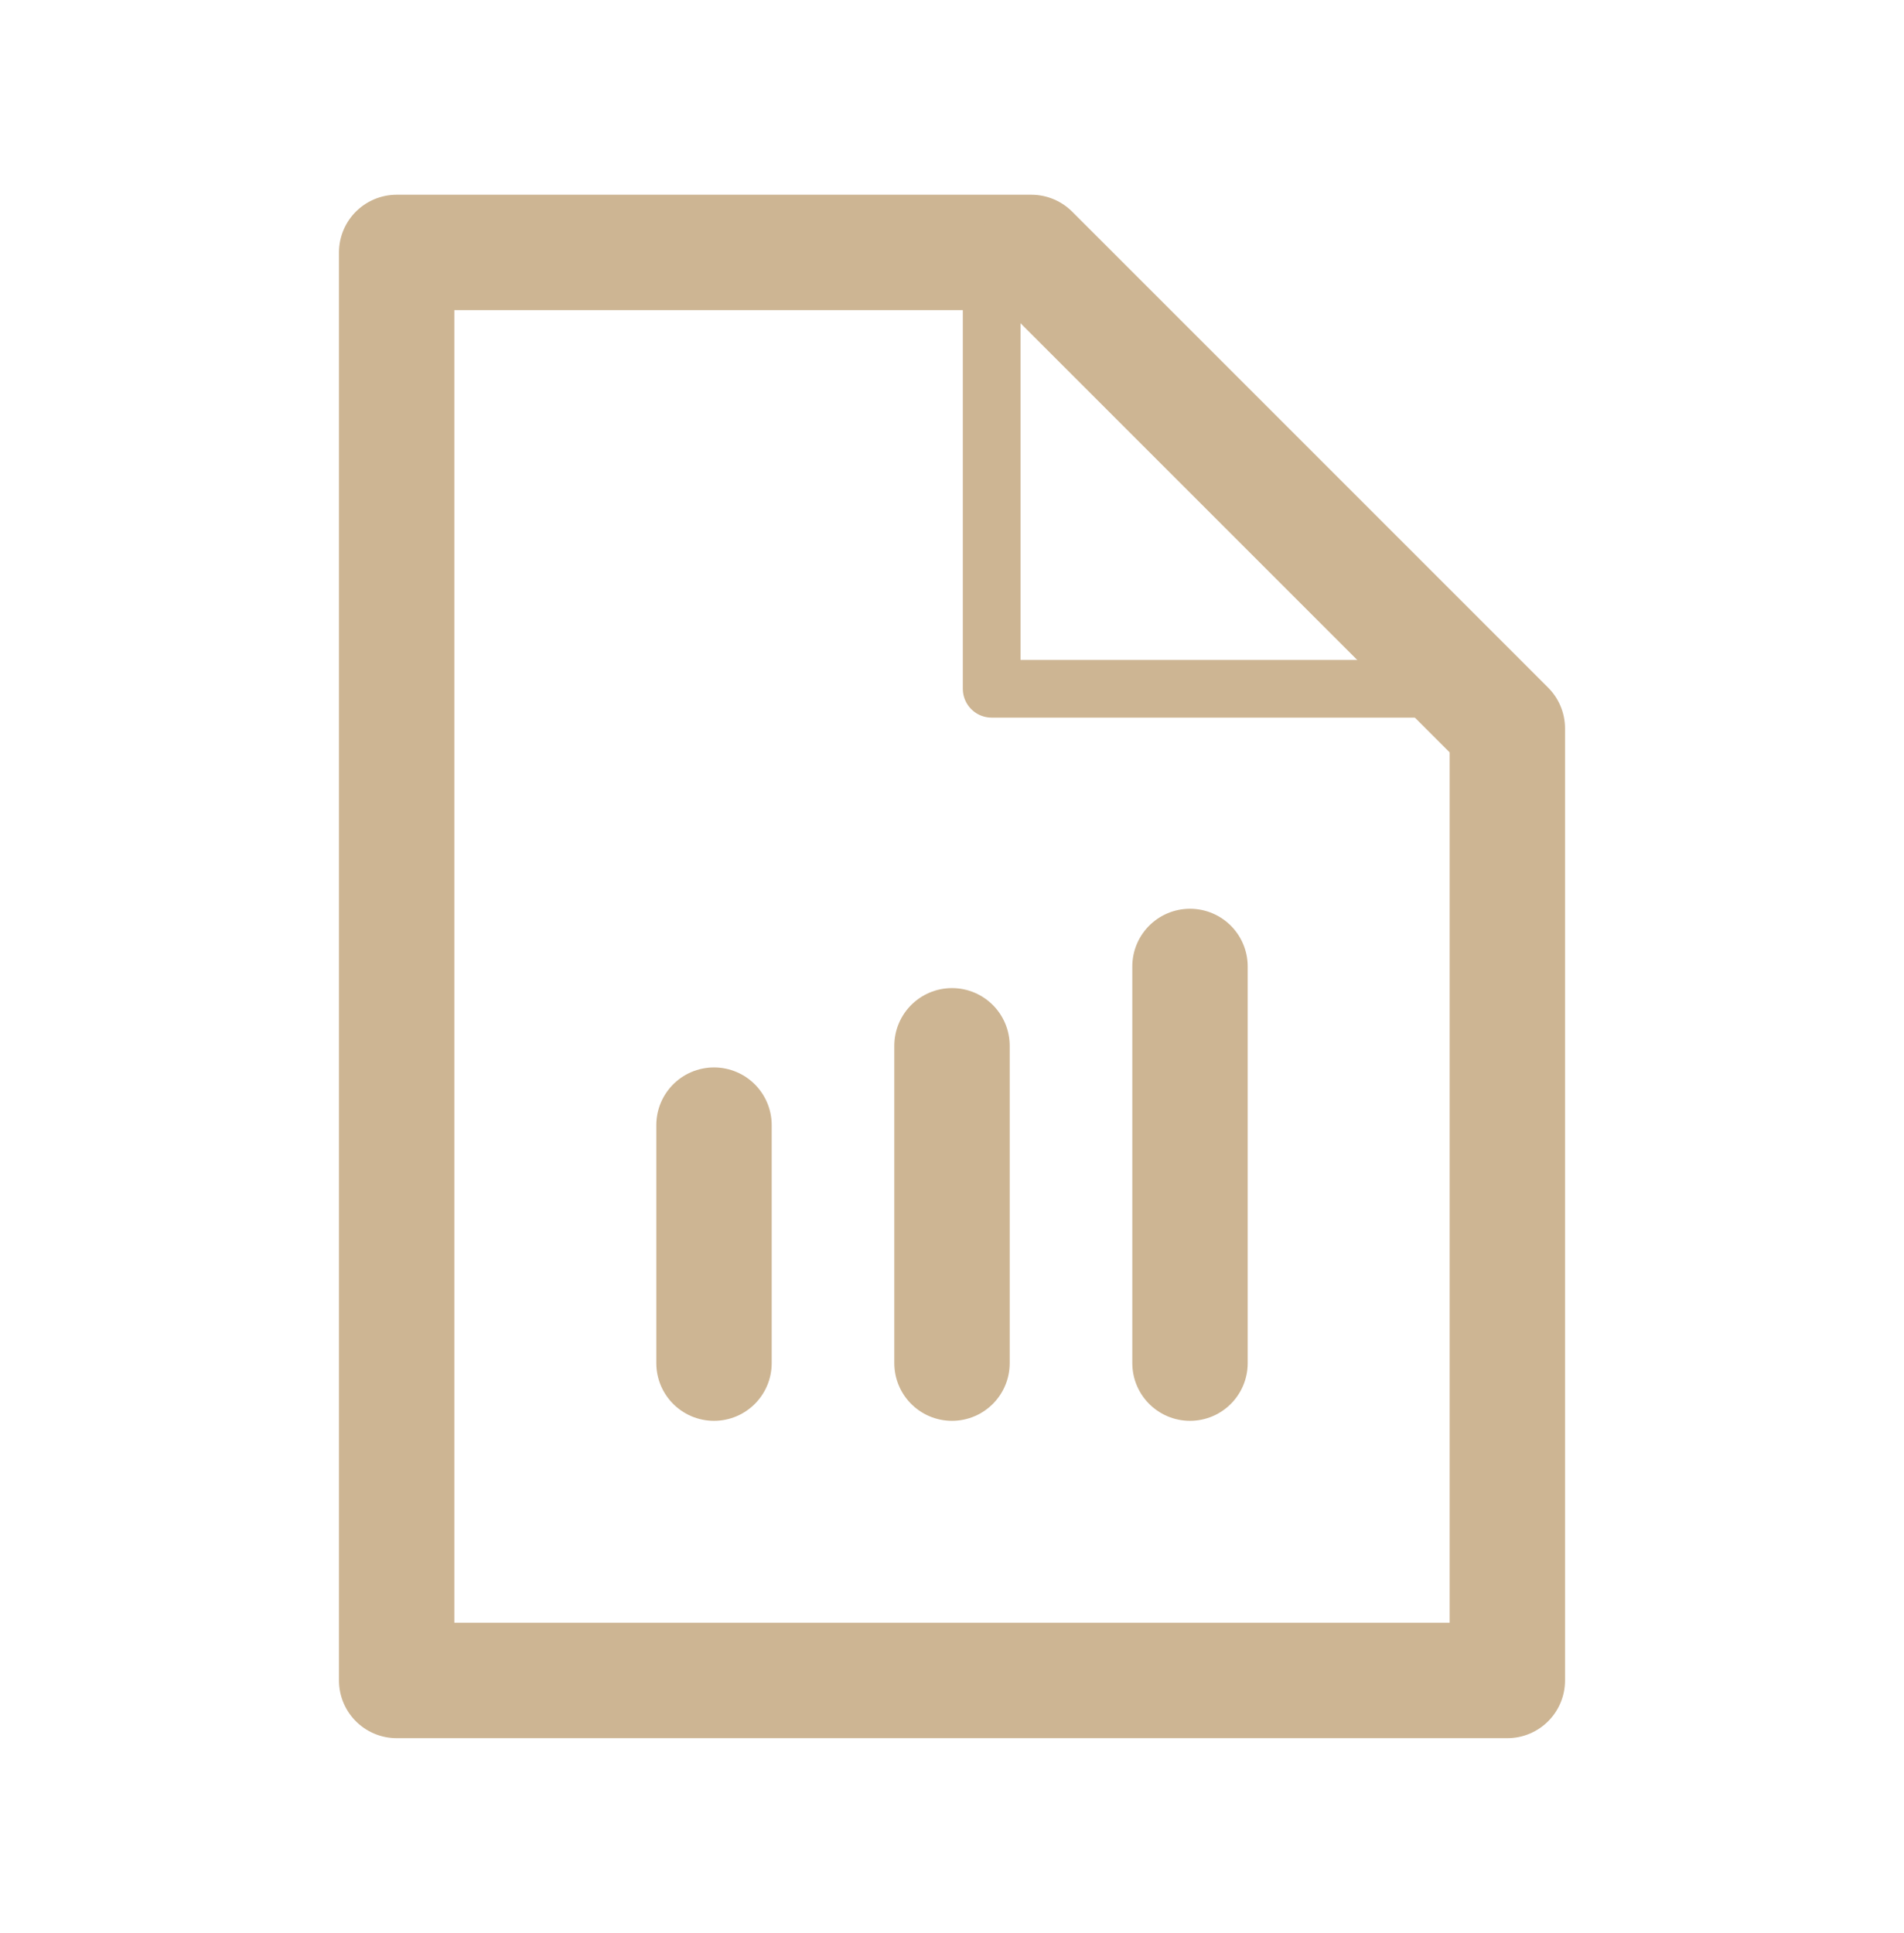
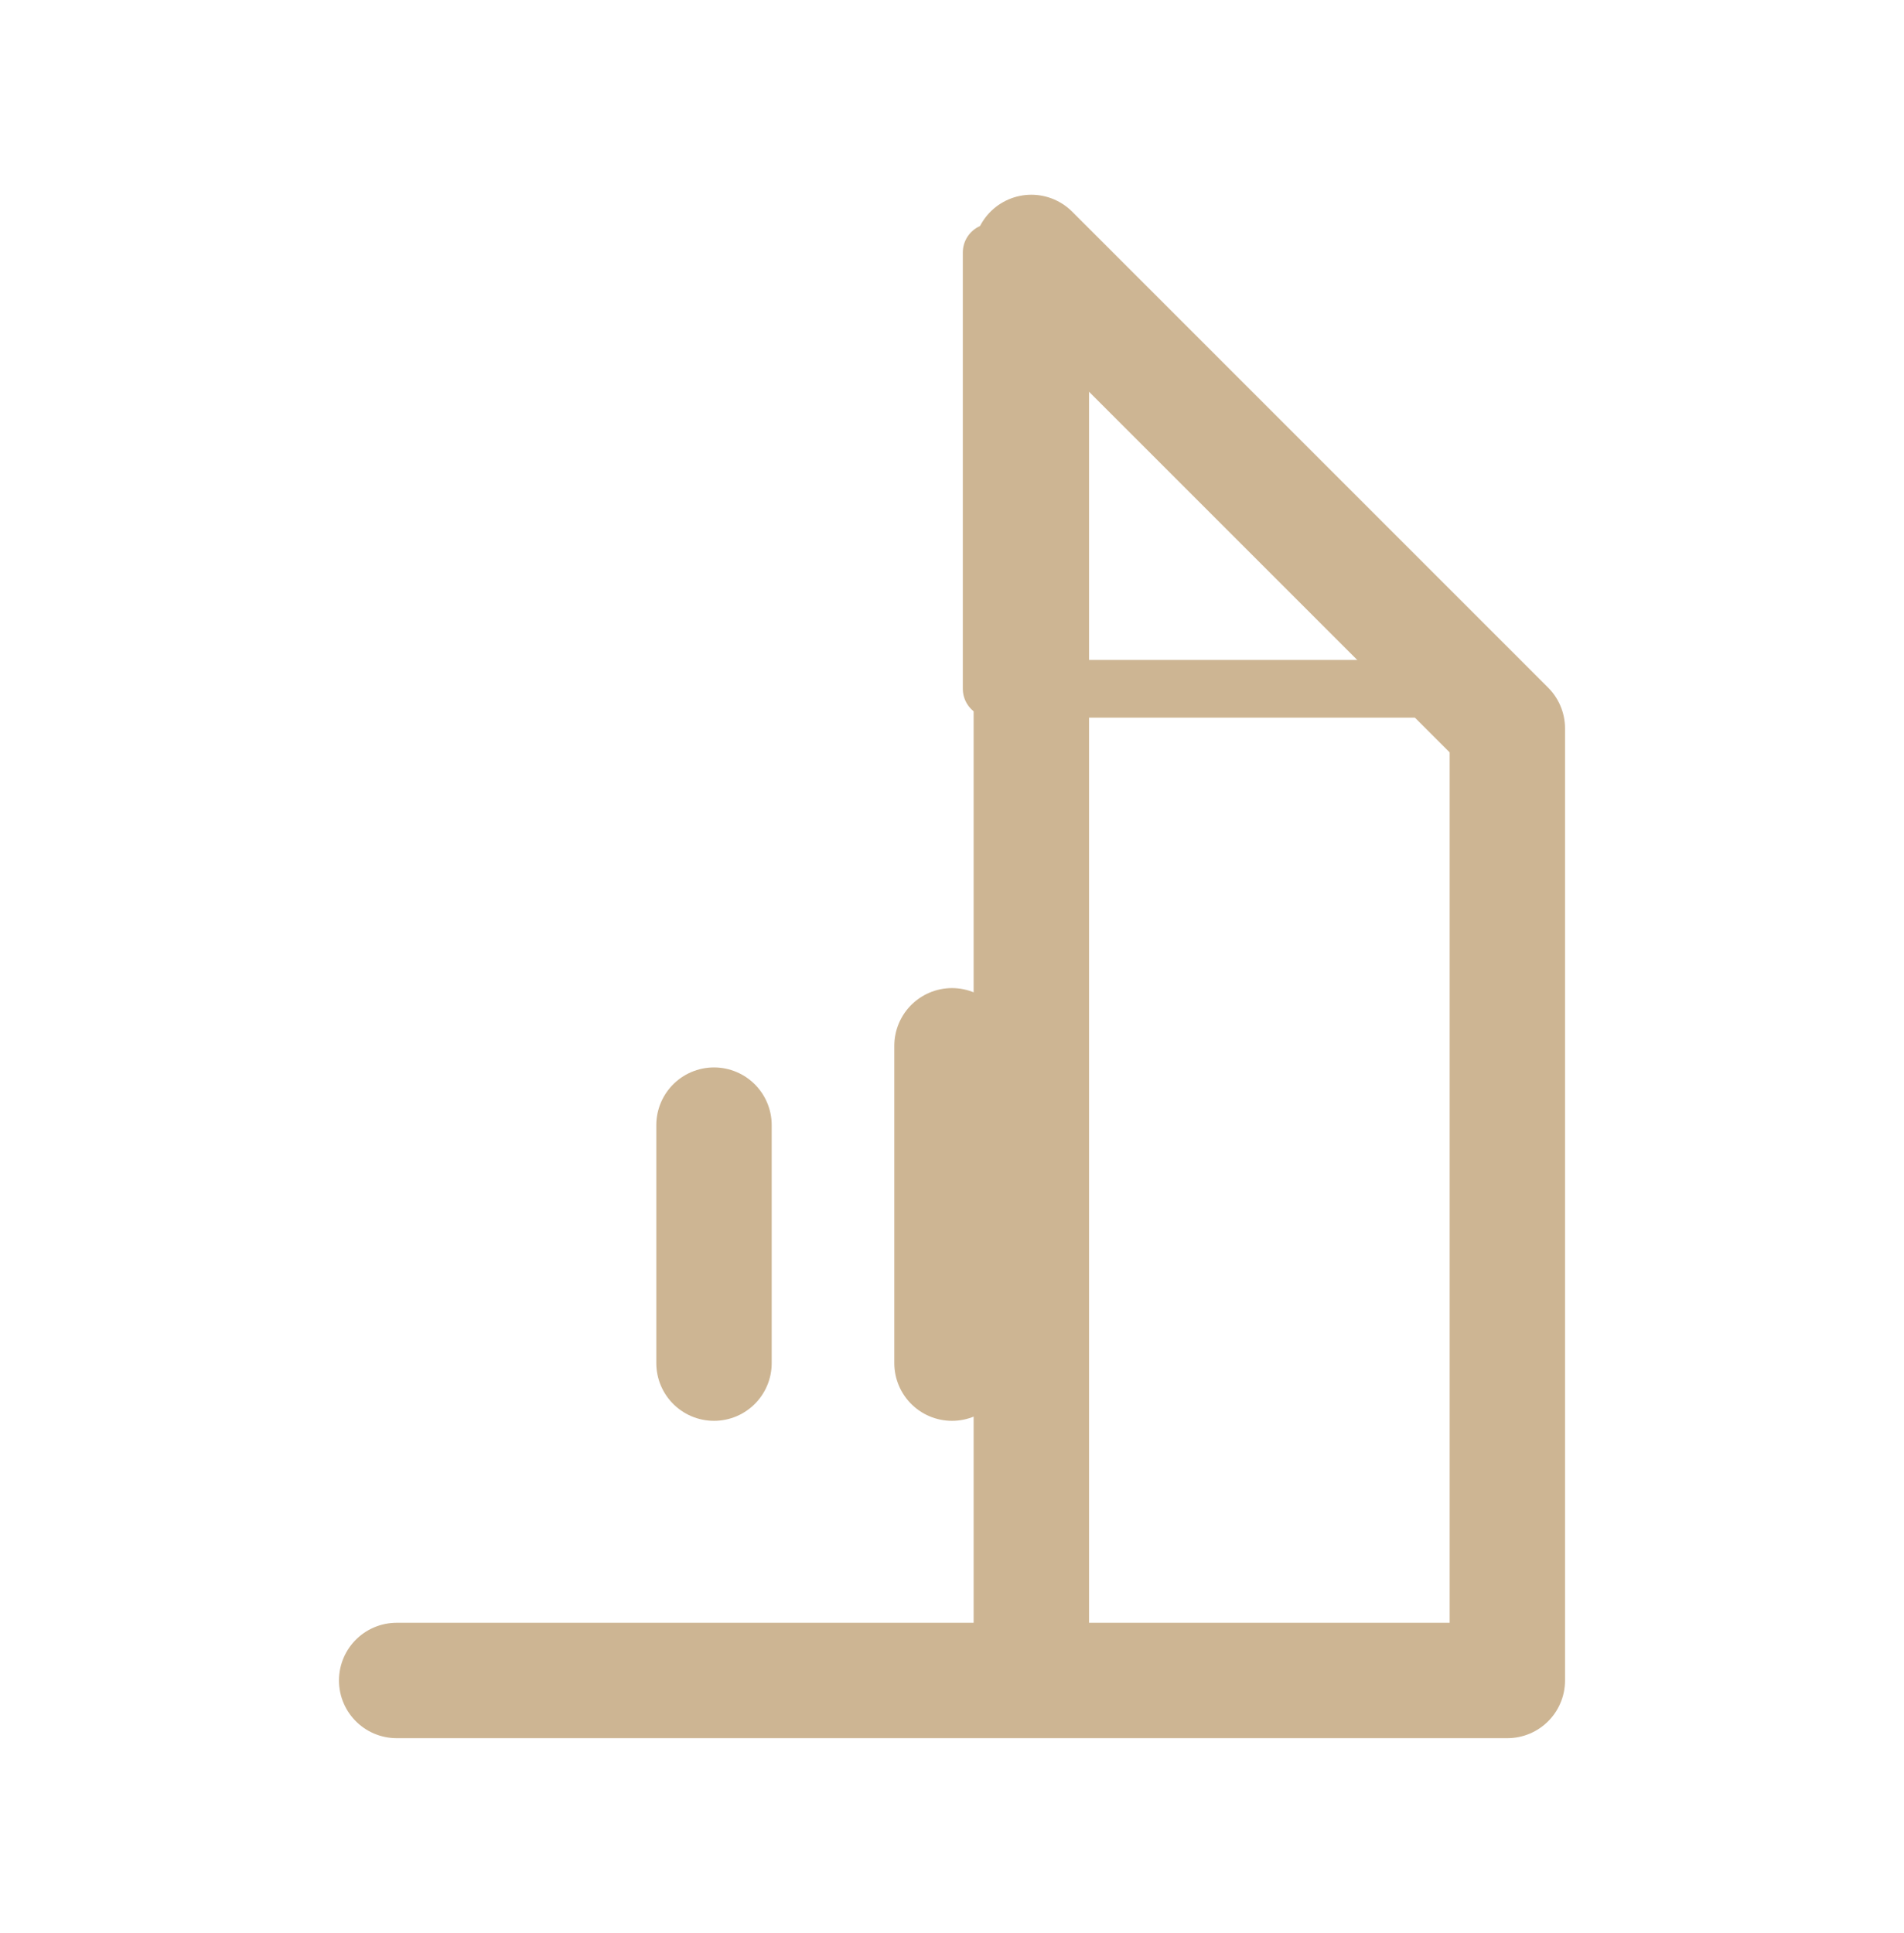
<svg xmlns="http://www.w3.org/2000/svg" width="66" height="67" viewBox="0 0 66 67" fill="none">
-   <path d="M35.75 8.75L52.25 25.25V58.25H13.75V8.75H35.75Z" stroke="#CDB593" stroke-width="4" stroke-linecap="round" stroke-linejoin="round" />
+   <path d="M35.75 8.75L52.25 25.25V58.25H13.75H35.75Z" stroke="#CDB593" stroke-width="4" stroke-linecap="round" stroke-linejoin="round" />
  <path d="M34.375 8.75V23.875H52.25" stroke="#CDB593" stroke-width="2" stroke-linecap="round" stroke-linejoin="round" />
  <path d="M24.75 47.25V39" stroke="#CDB593" stroke-width="4" stroke-linecap="round" stroke-linejoin="round" />
  <path d="M33 47.25V36.25" stroke="#CDB593" stroke-width="4" stroke-linecap="round" stroke-linejoin="round" />
-   <path d="M41.25 47.25V33.5" stroke="#CDB593" stroke-width="4" stroke-linecap="round" stroke-linejoin="round" />
</svg>